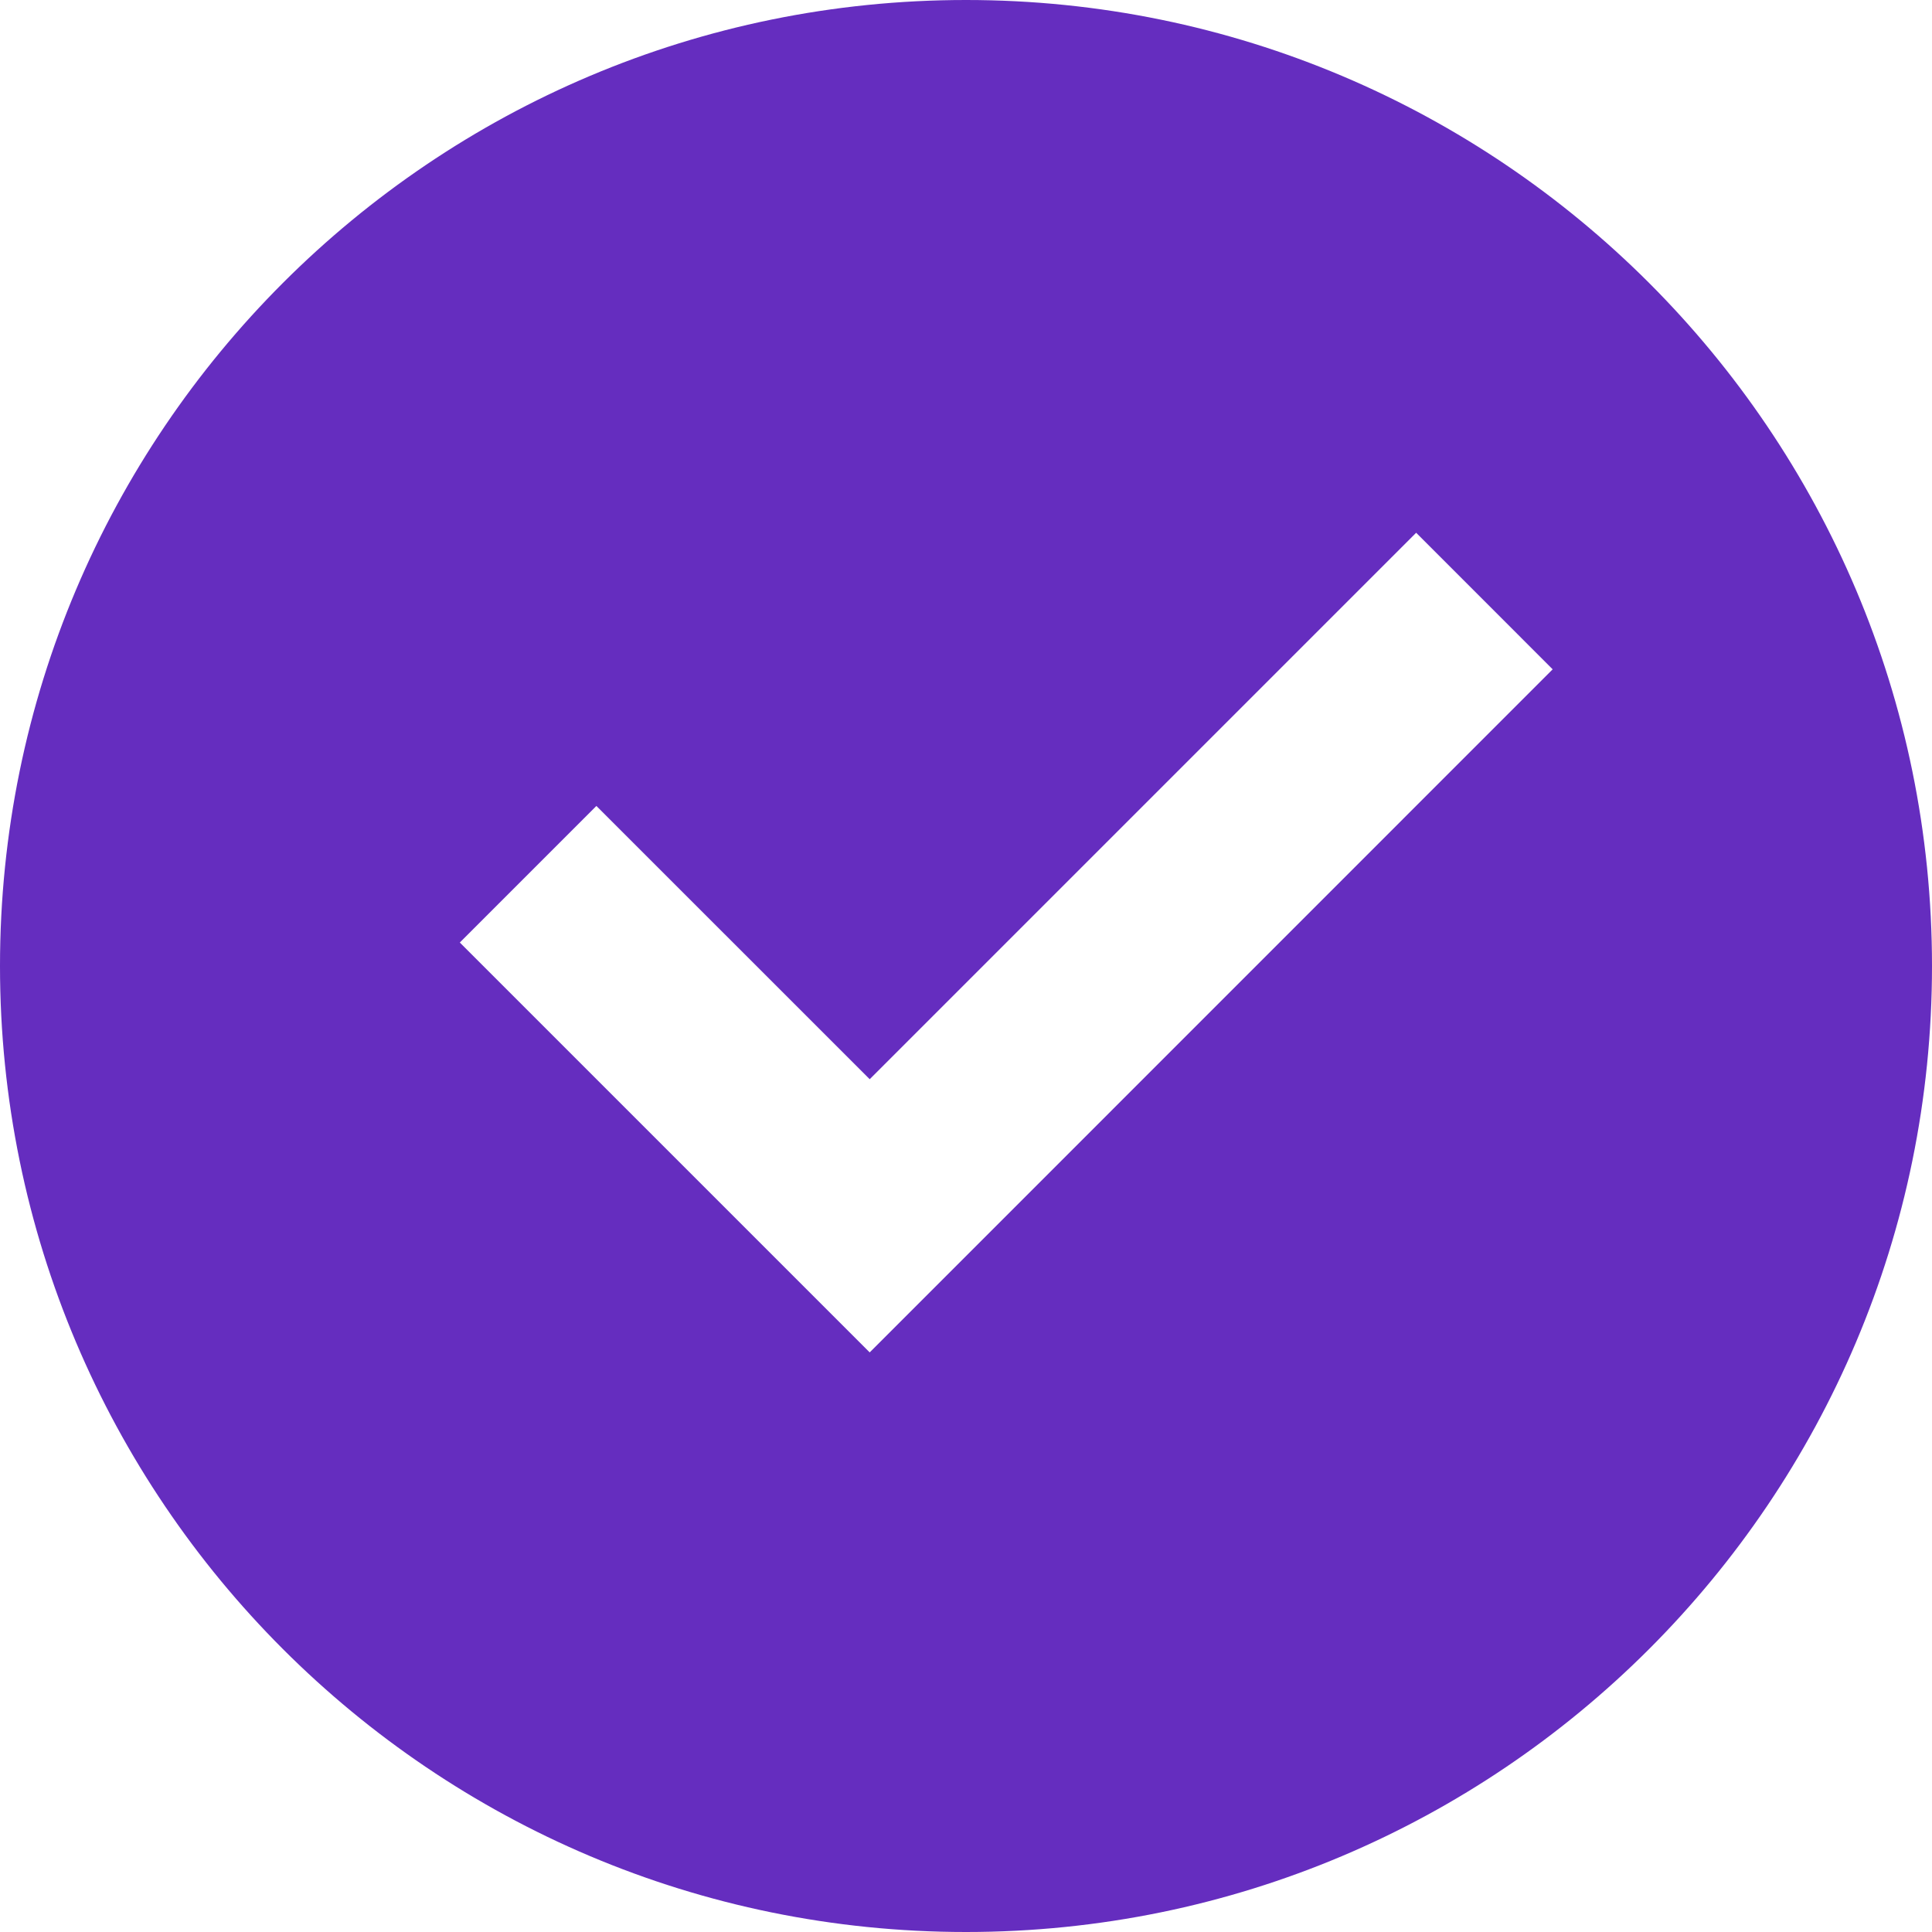
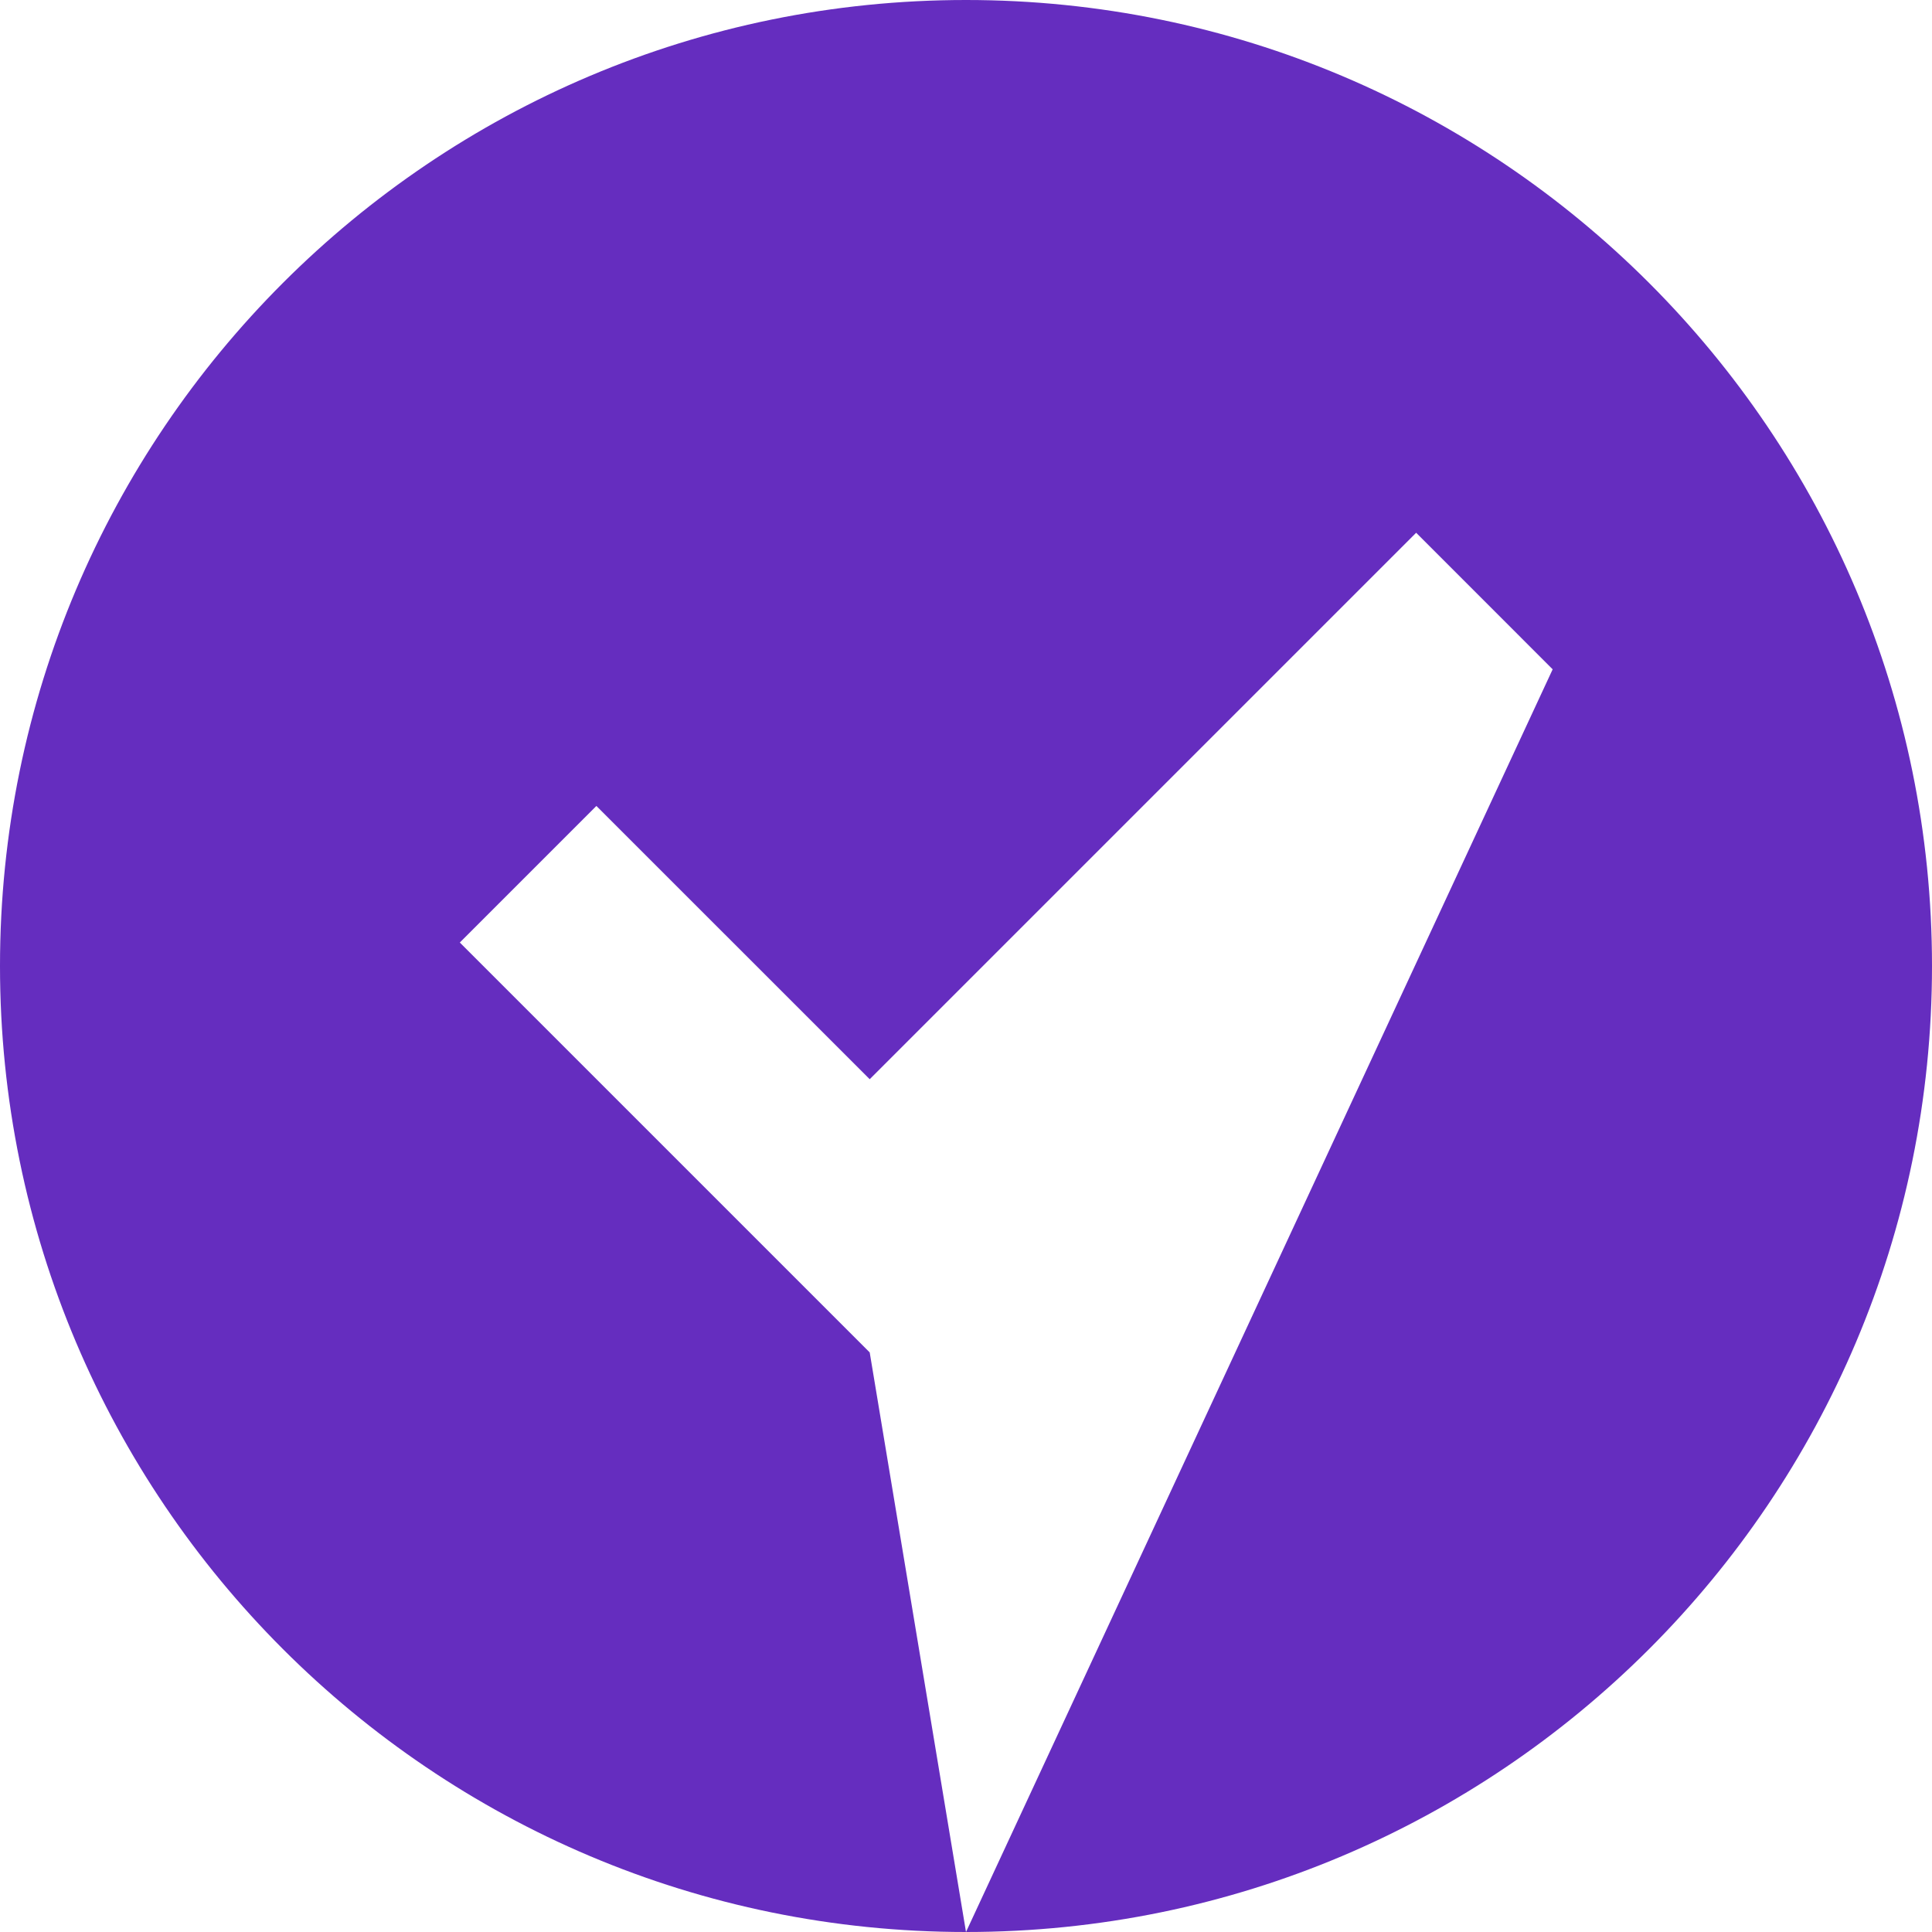
<svg xmlns="http://www.w3.org/2000/svg" width="32" height="32" viewBox="0 0 32 32" fill="none">
-   <path d="M16 32C7.163 32 0 24.837 0 16C0 7.163 7.163 0 16 0C24.837 0 32 7.163 32 16C32 24.837 24.837 32 16 32ZM14.405 22.4L25.717 11.086L23.456 8.824L14.405 17.875L9.878 13.349L7.616 15.611L14.405 22.4Z" fill="#652DBF" />
+   <path d="M16 32C7.163 32 0 24.837 0 16C0 7.163 7.163 0 16 0C24.837 0 32 7.163 32 16C32 24.837 24.837 32 16 32ZL25.717 11.086L23.456 8.824L14.405 17.875L9.878 13.349L7.616 15.611L14.405 22.4Z" fill="#652DBF" />
</svg>